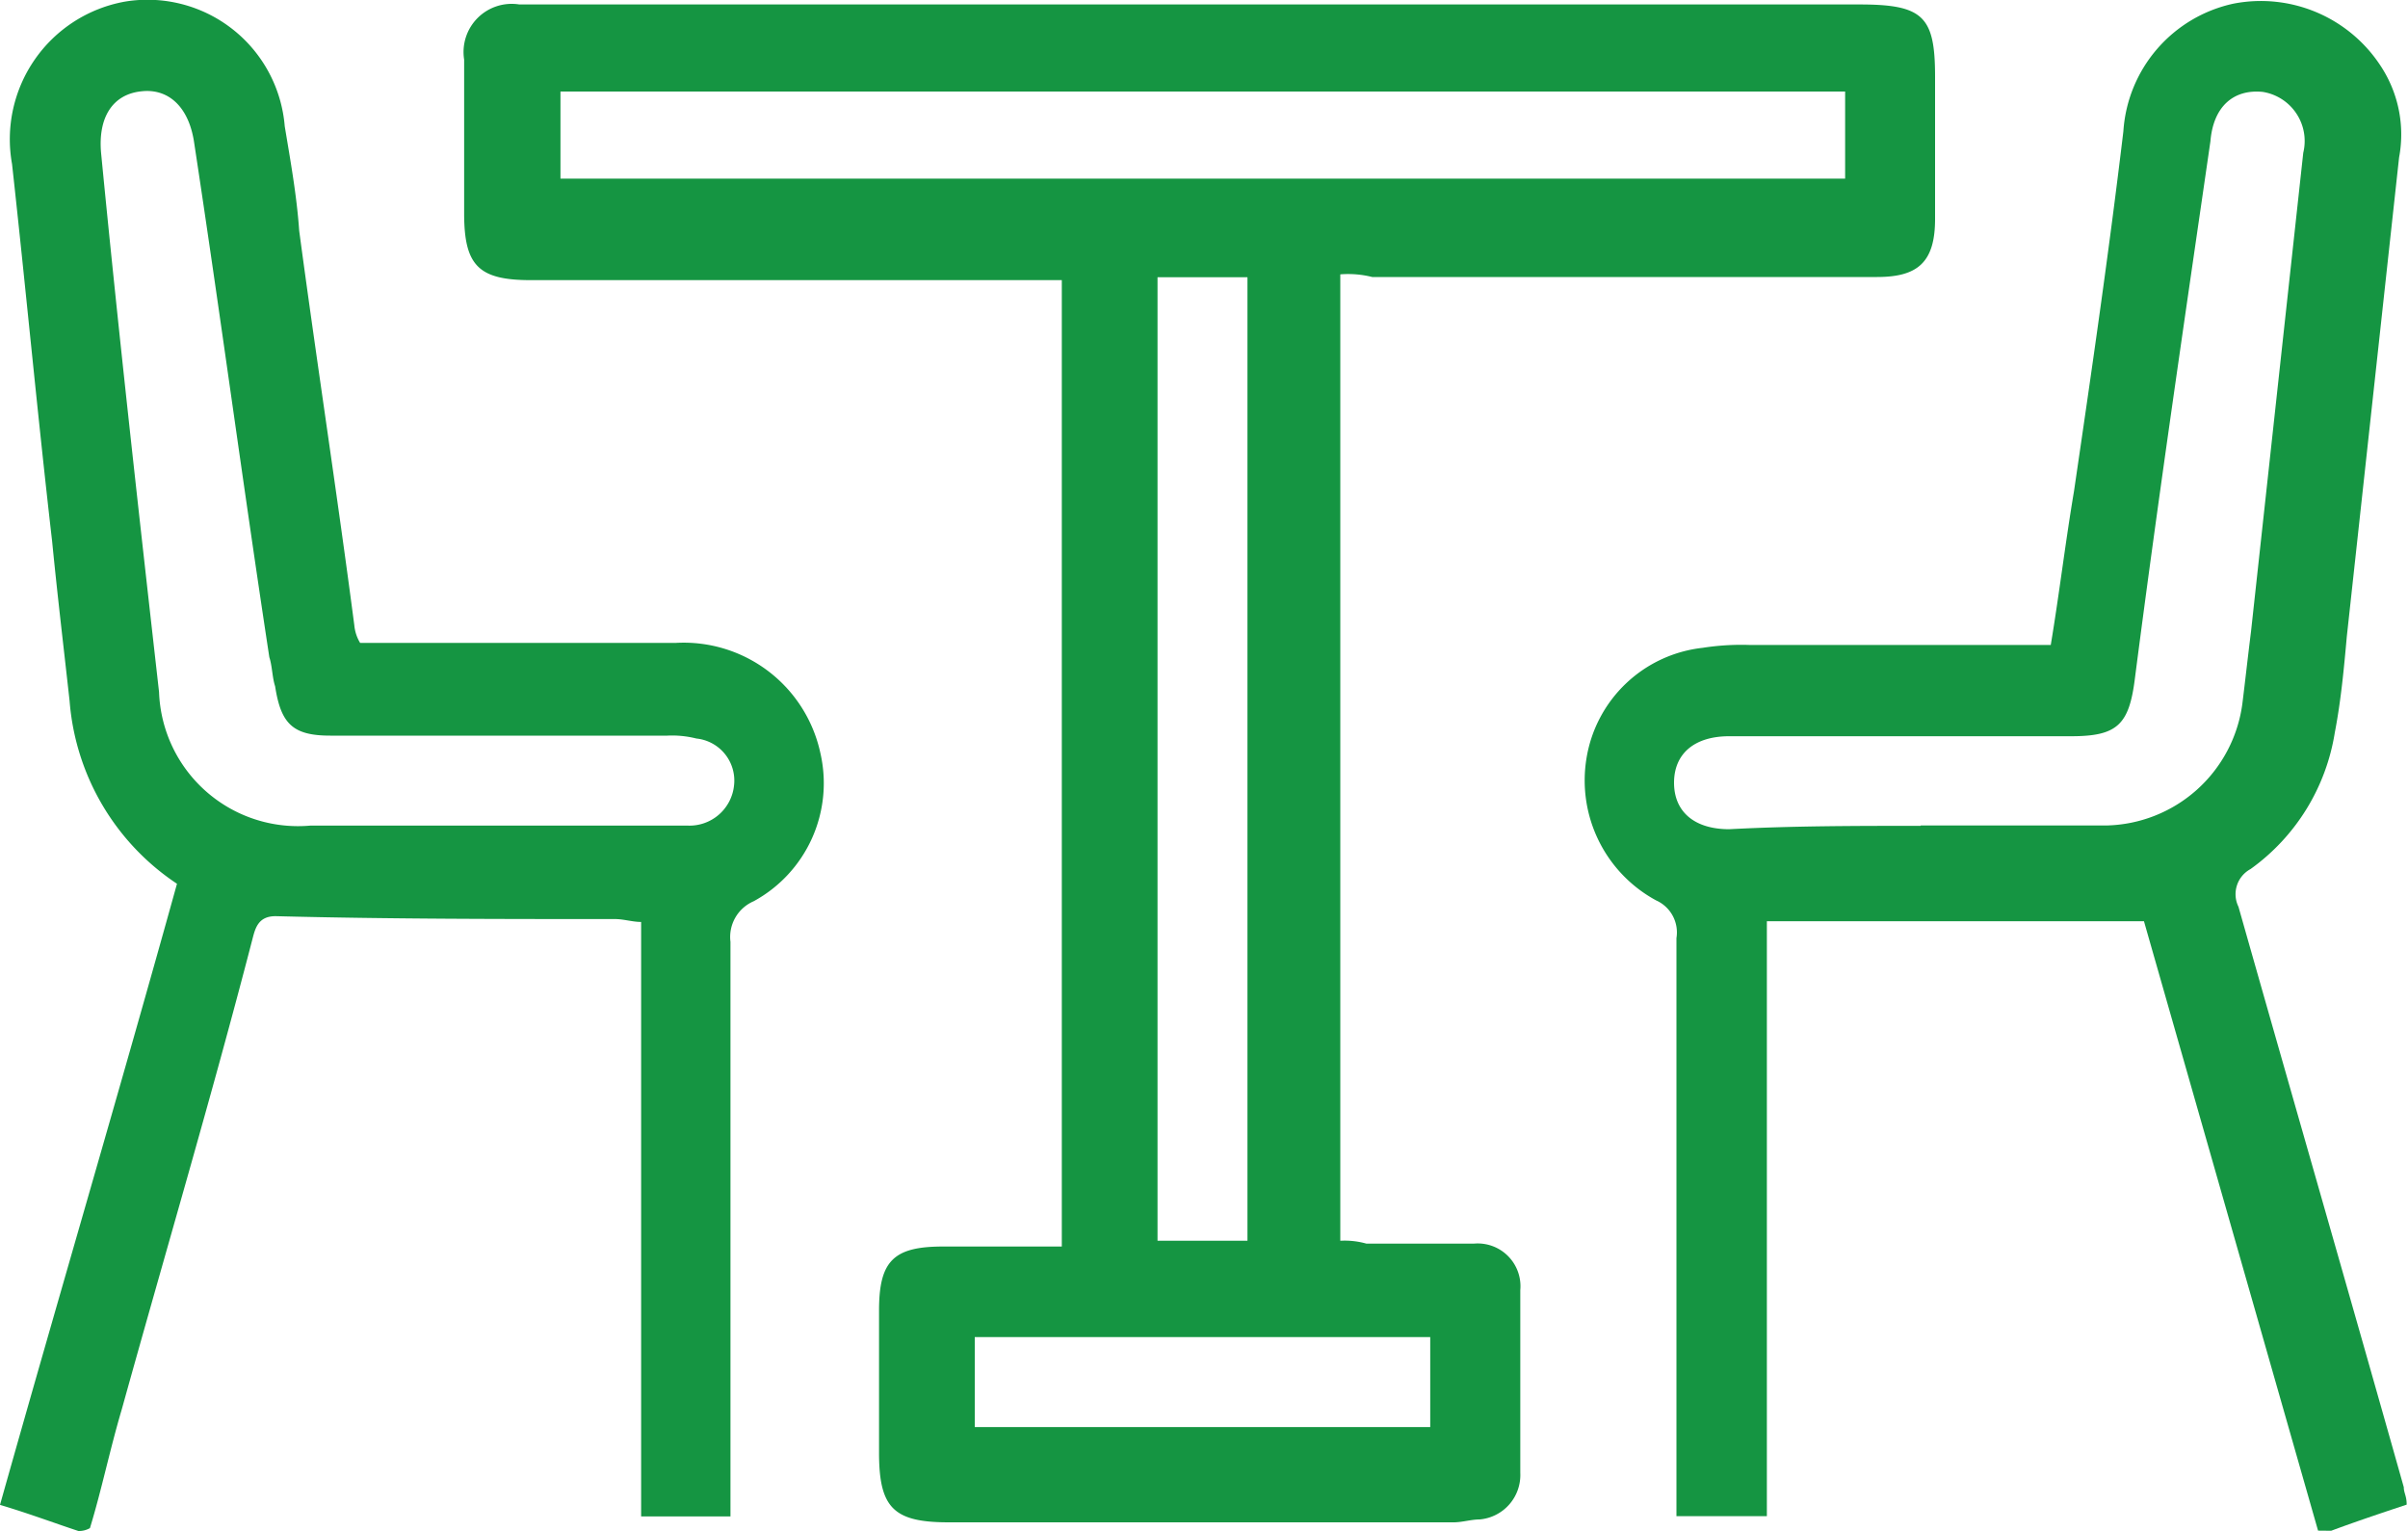
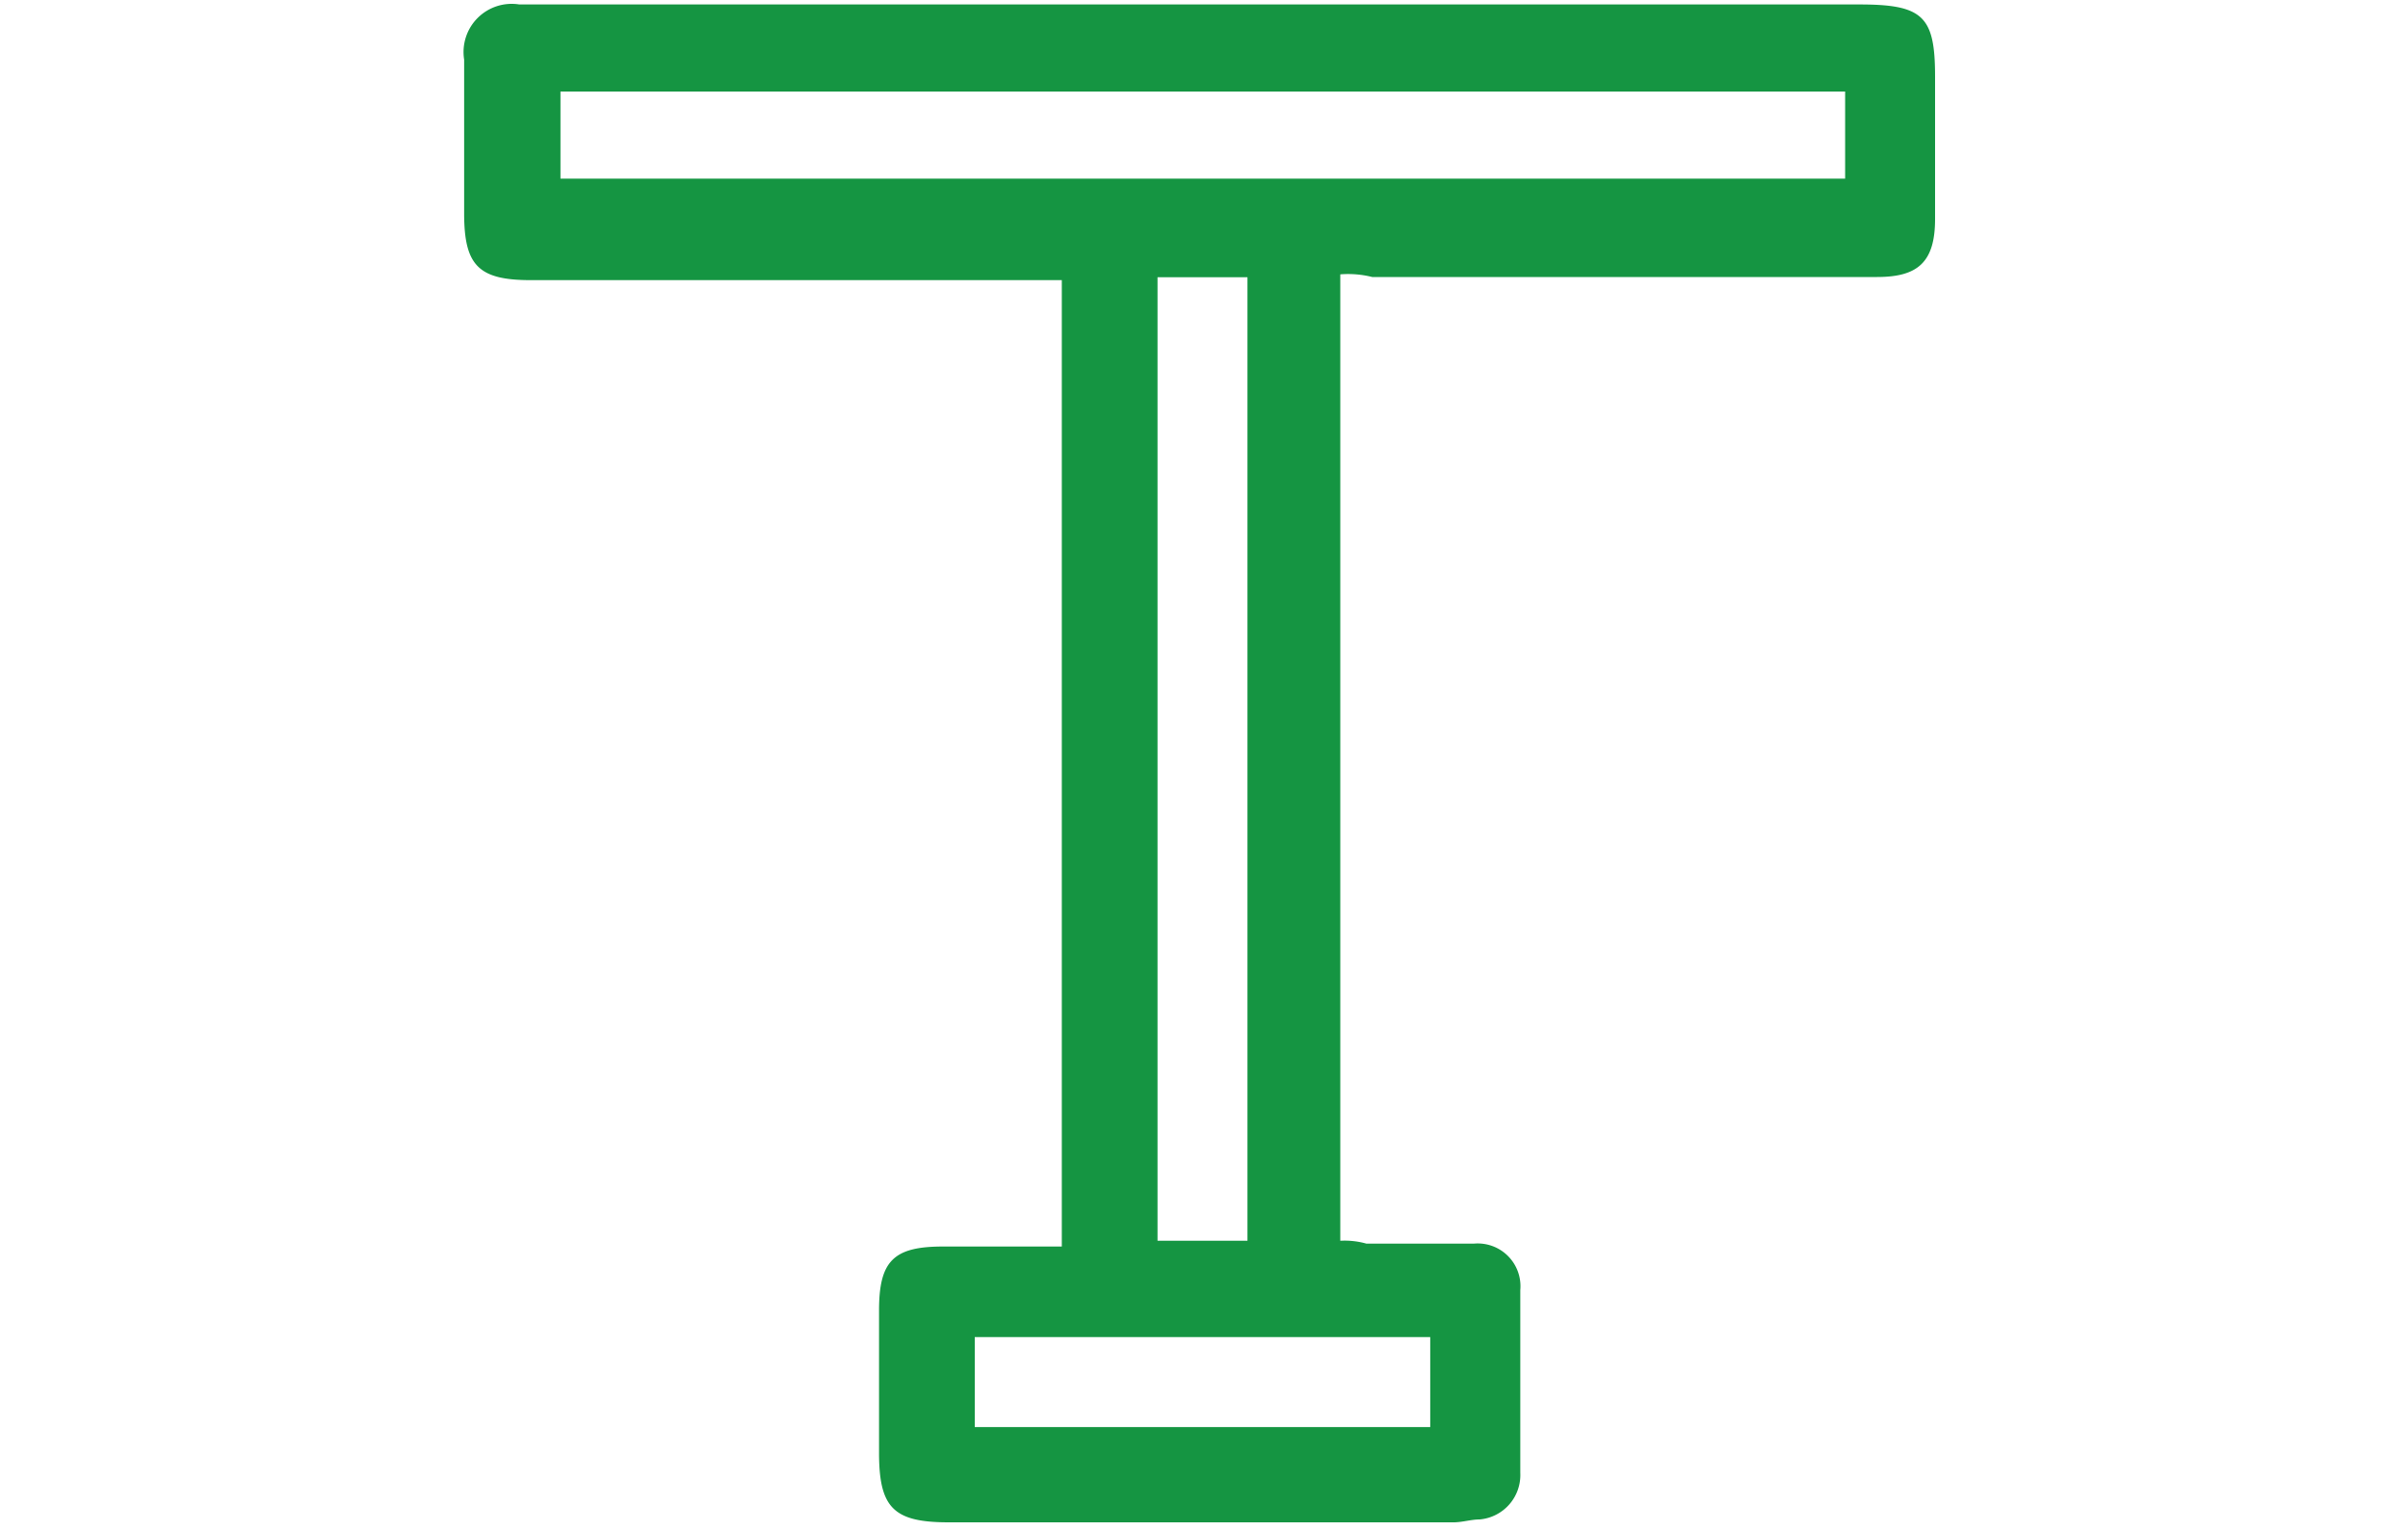
<svg xmlns="http://www.w3.org/2000/svg" width="20" height="12.712" viewBox="0 0 20 12.712">
  <g transform="translate(-9.3 -44.545)">
-     <path d="M3.951,57.257c-.217-.072-.41-.145-.651-.217.482-1.711.988-3.422,1.47-5.157a2.01,2.01,0,0,1-.892-1.518c-.048-.434-.1-.867-.145-1.325C3.613,48,3.517,46.968,3.4,45.907a1.161,1.161,0,0,1,.94-1.349,1.144,1.144,0,0,1,1.325,1.036c.048.289.1.578.12.867.145,1.084.313,2.169.458,3.277a.342.342,0,0,0,.048.145H8.914a1.161,1.161,0,0,1,1.2.916,1.116,1.116,0,0,1-.554,1.229.323.323,0,0,0-.193.337v4.771H8.625V52.2c-.072,0-.145-.024-.217-.024-.94,0-1.88,0-2.819-.024-.145,0-.169.1-.193.193-.337,1.3-.723,2.6-1.084,3.9-.1.337-.169.675-.265.988A.182.182,0,0,1,3.951,57.257ZM7.324,51.4H9.011a.372.372,0,0,0,.386-.337.351.351,0,0,0-.313-.386.82.82,0,0,0-.241-.024h-2.8c-.313,0-.41-.1-.458-.41-.024-.072-.024-.169-.048-.241-.217-1.422-.41-2.867-.627-4.289-.048-.289-.217-.434-.434-.41-.241.024-.361.217-.337.506.145,1.494.313,2.988.482,4.482A1.155,1.155,0,0,0,5.878,51.4Z" transform="translate(6)" fill="#159542" />
-     <path d="M76.029,57.3l-1.446-5.06H71.451v4.94H70.7v-4.8a.291.291,0,0,0-.169-.313,1.133,1.133,0,0,1-.578-1.181,1.1,1.1,0,0,1,.964-.916,2.073,2.073,0,0,1,.386-.024h2.506c.072-.434.12-.843.193-1.277.145-.988.289-1.976.41-2.988a1.162,1.162,0,0,1,.916-1.06,1.188,1.188,0,0,1,1.229.53,1.032,1.032,0,0,1,.145.747l-.434,3.976c-.024.265-.048.53-.1.8a1.728,1.728,0,0,1-.7,1.133.237.237,0,0,0-.1.313c.458,1.614.916,3.2,1.373,4.819,0,.048.024.072.024.145-.217.072-.434.145-.627.217Zm-3.3-5.855H74.27A1.165,1.165,0,0,0,75.4,50.436c.024-.193.048-.41.072-.6l.434-3.976a.413.413,0,0,0-.337-.506c-.241-.024-.41.12-.434.41-.217,1.494-.434,2.964-.627,4.458-.048.386-.145.482-.53.482H71.138c-.289,0-.458.145-.458.386s.169.386.458.386C71.668,51.448,72.2,51.448,72.728,51.448Z" transform="translate(-47.476 -0.046)" fill="#159542" />
    <path d="M32.577,46.941v8.024a.667.667,0,0,1,.217.024h.892a.355.355,0,0,1,.386.386v1.518a.37.37,0,0,1-.337.386c-.072,0-.145.024-.217.024H29.324c-.458,0-.578-.12-.578-.578V55.543c0-.41.12-.53.53-.53h.988V46.989h-4.41c-.434,0-.554-.12-.554-.554V45.158a.4.4,0,0,1,.458-.458H36.89c.53,0,.627.1.627.6v1.181c0,.361-.145.482-.482.482H32.842A.824.824,0,0,0,32.577,46.941Zm4.193-1.518H26.1v.723H36.77Zm-4.964,9.542v-8h-.747v8Zm1.518.8H29.541v.747h3.783Z" transform="translate(-12.145 -0.118)" fill="#159542" />
  </g>
</svg>